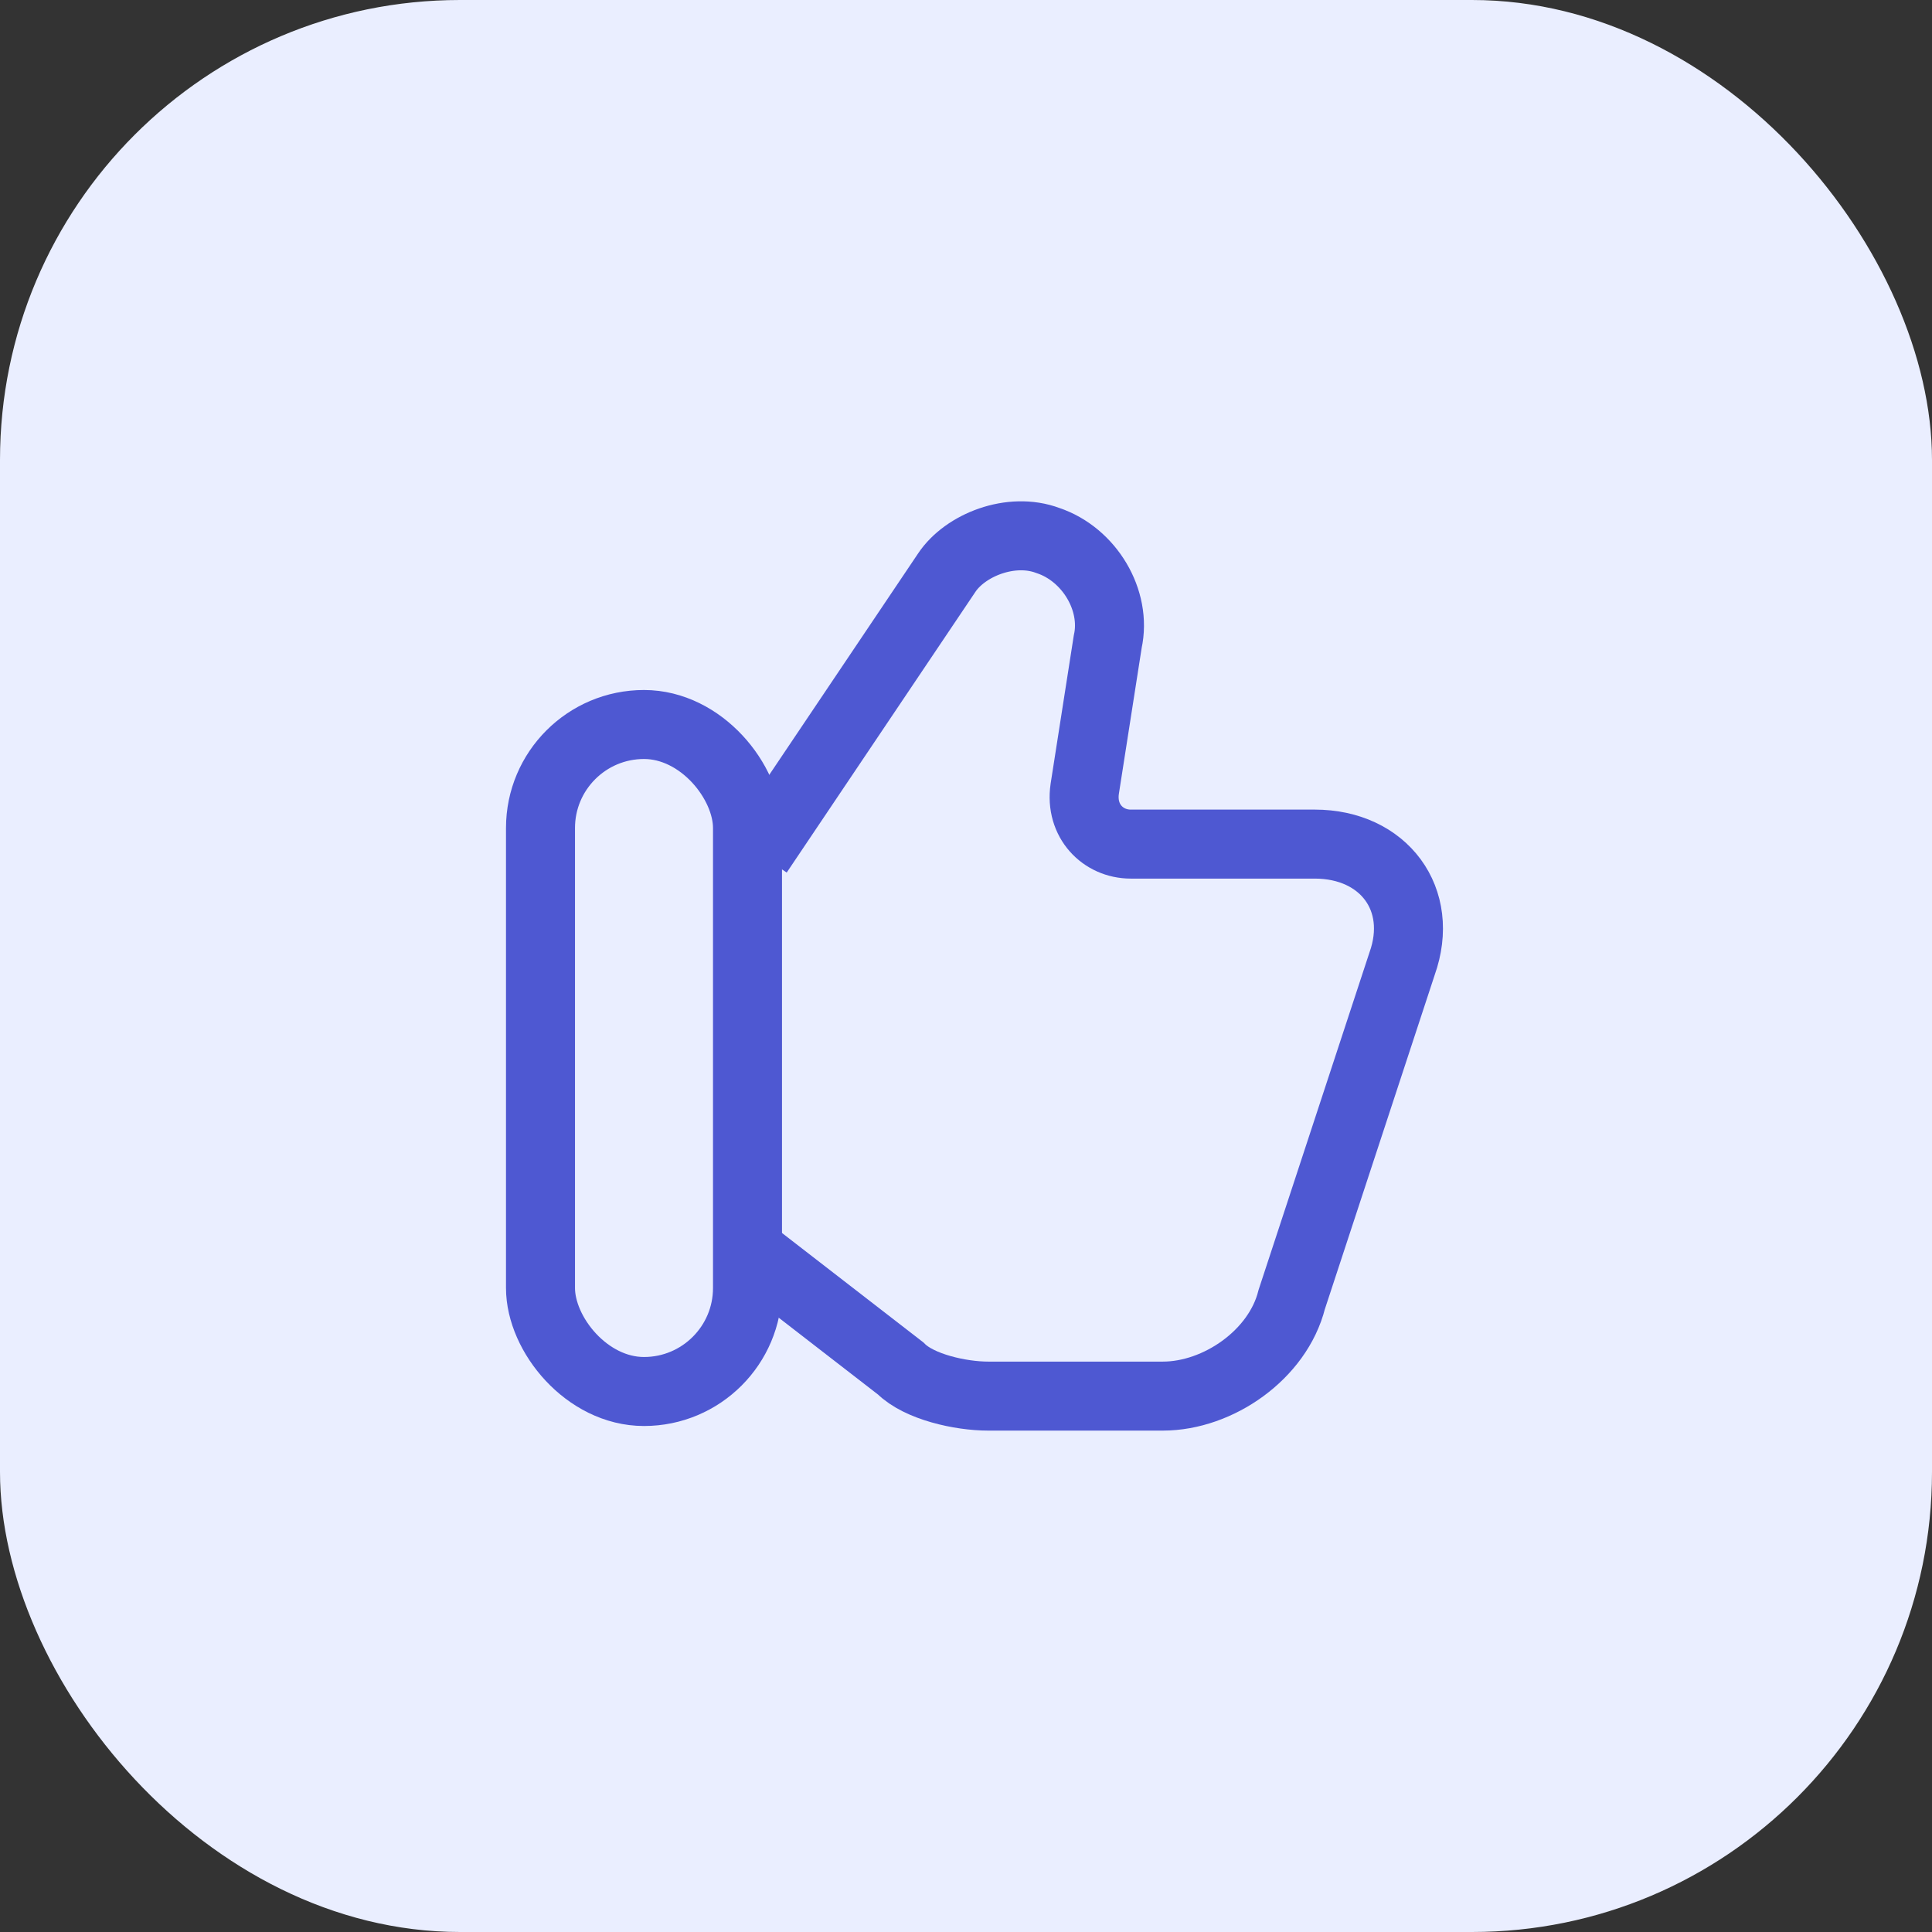
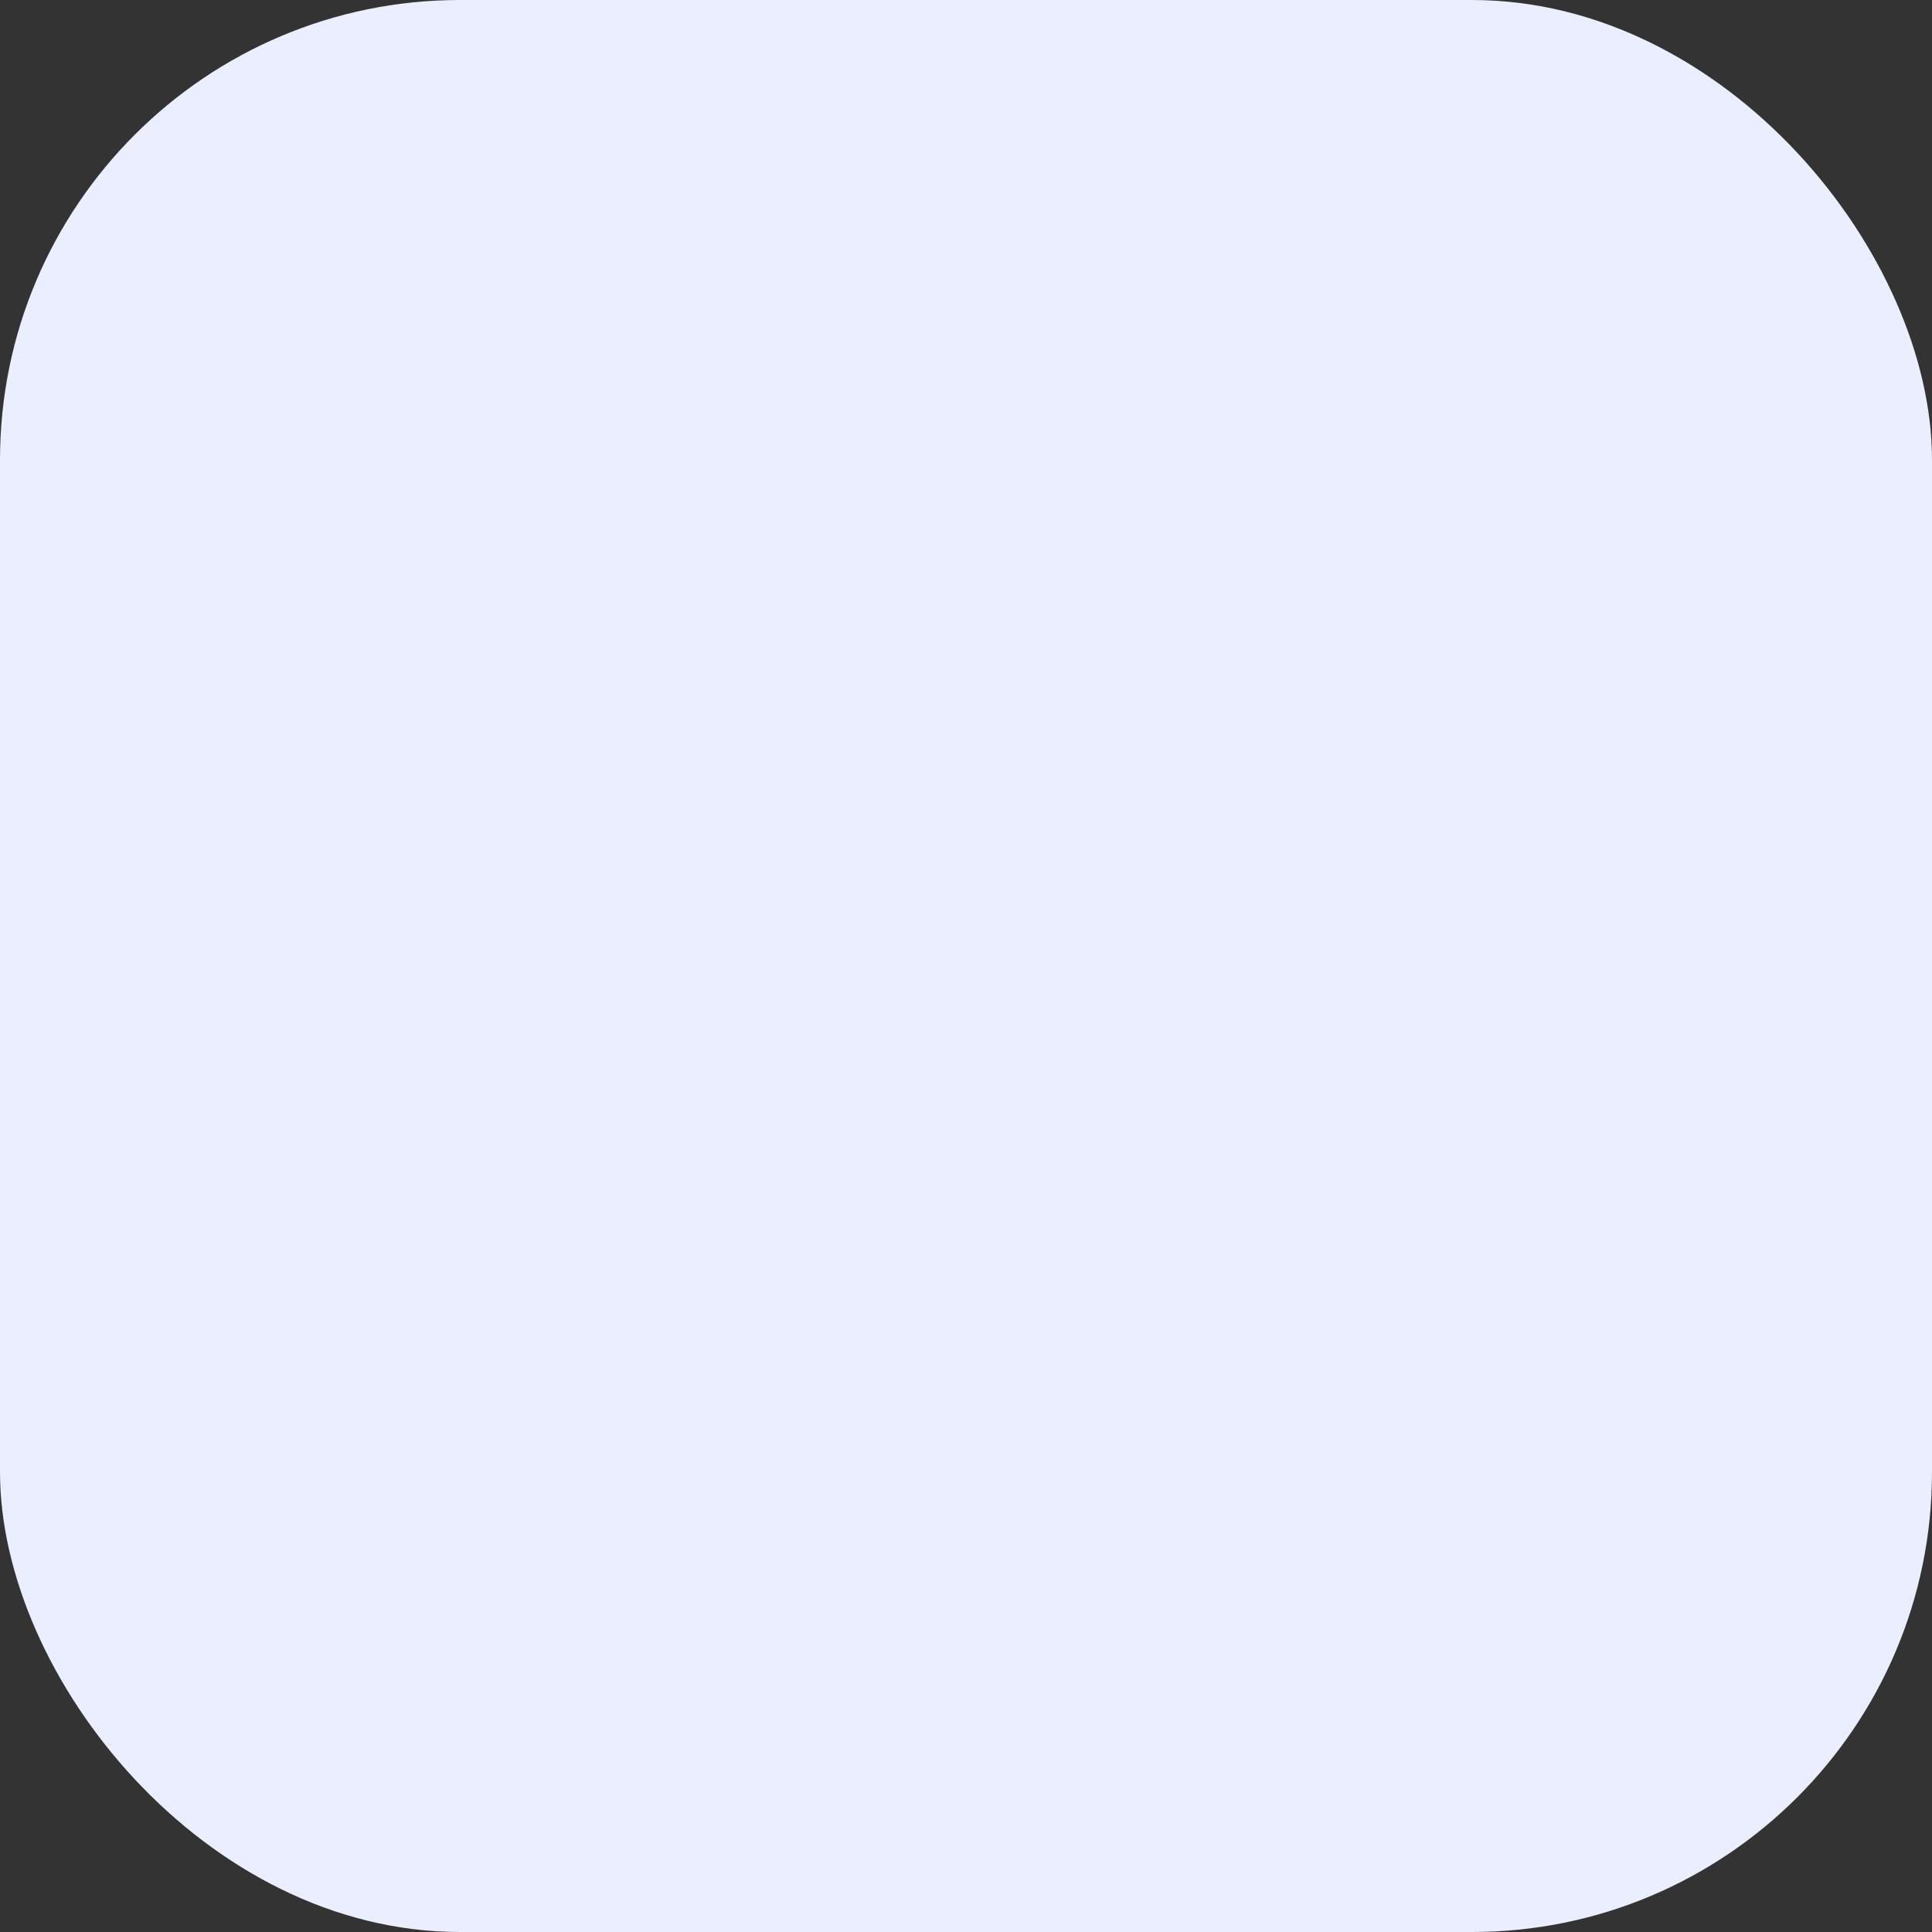
<svg xmlns="http://www.w3.org/2000/svg" width="42" height="42" viewBox="0 0 42 42" fill="none">
  <rect x="0" y="0" width="42" height="42" fill="#333333" stroke="none" />
  <rect width="42" height="42" rx="10" fill="#EAEEFF" />
-   <path d="M16.48 27.35L19.581 29.75C19.98 30.15 20.881 30.35 21.48 30.35H25.28C26.48 30.35 27.78 29.45 28.081 28.25L30.48 20.95C30.98 19.55 30.081 18.35 28.581 18.35H24.581C23.98 18.35 23.48 17.85 23.581 17.15L24.081 13.95C24.28 13.05 23.68 12.05 22.78 11.75C21.98 11.45 20.98 11.85 20.581 12.45L16.48 18.55" stroke="#4E58D2" stroke-width="1.5" stroke-miterlimit="10" />
-   <rect x="11.75" y="15.75" width="4.5" height="14.5" rx="2.25" stroke="#4E58D2" stroke-width="1.5" />
</svg>